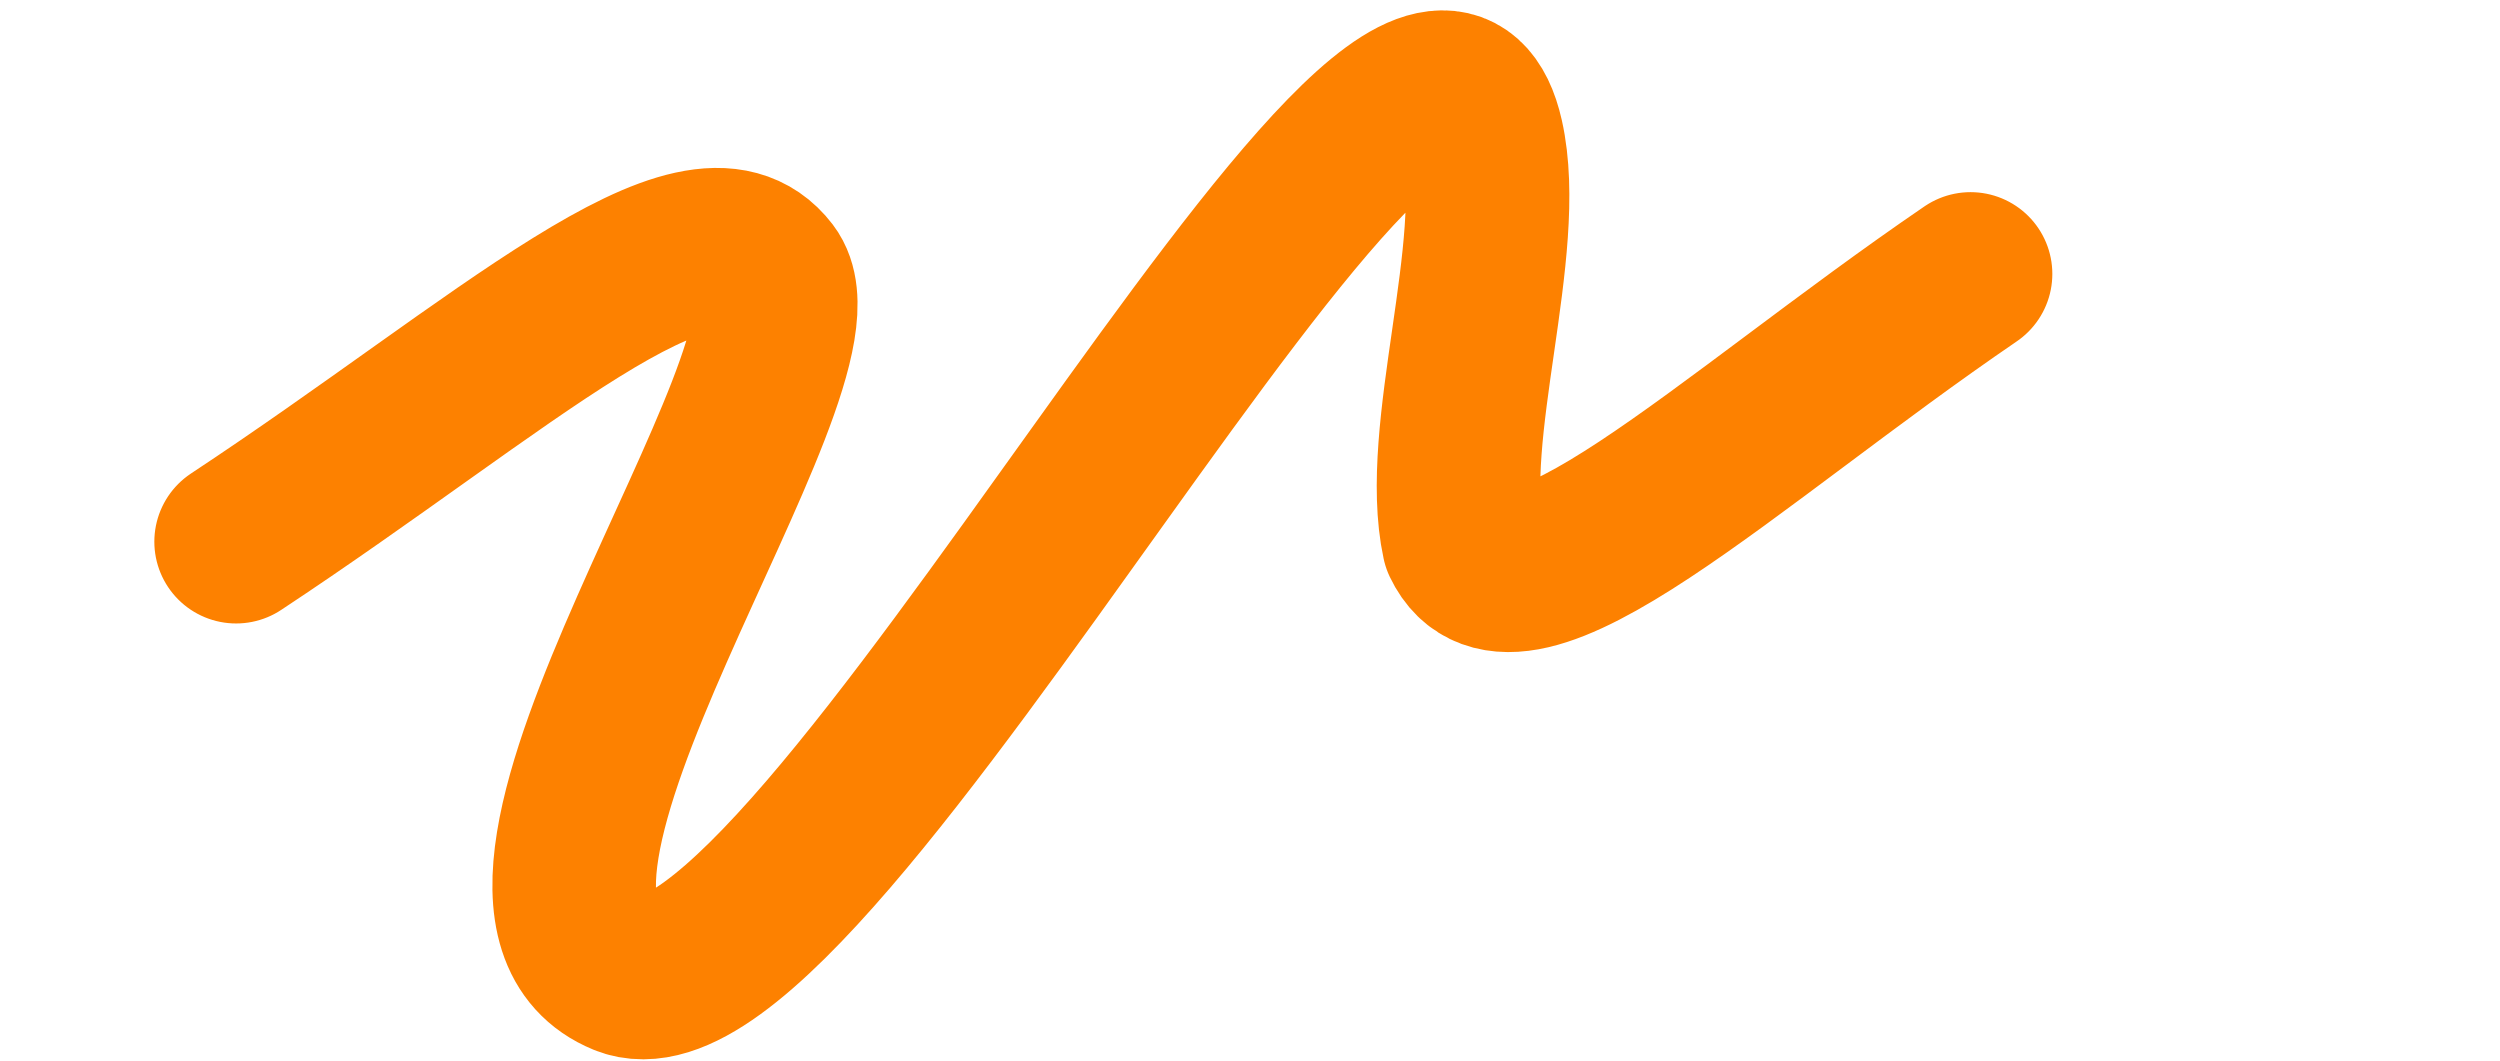
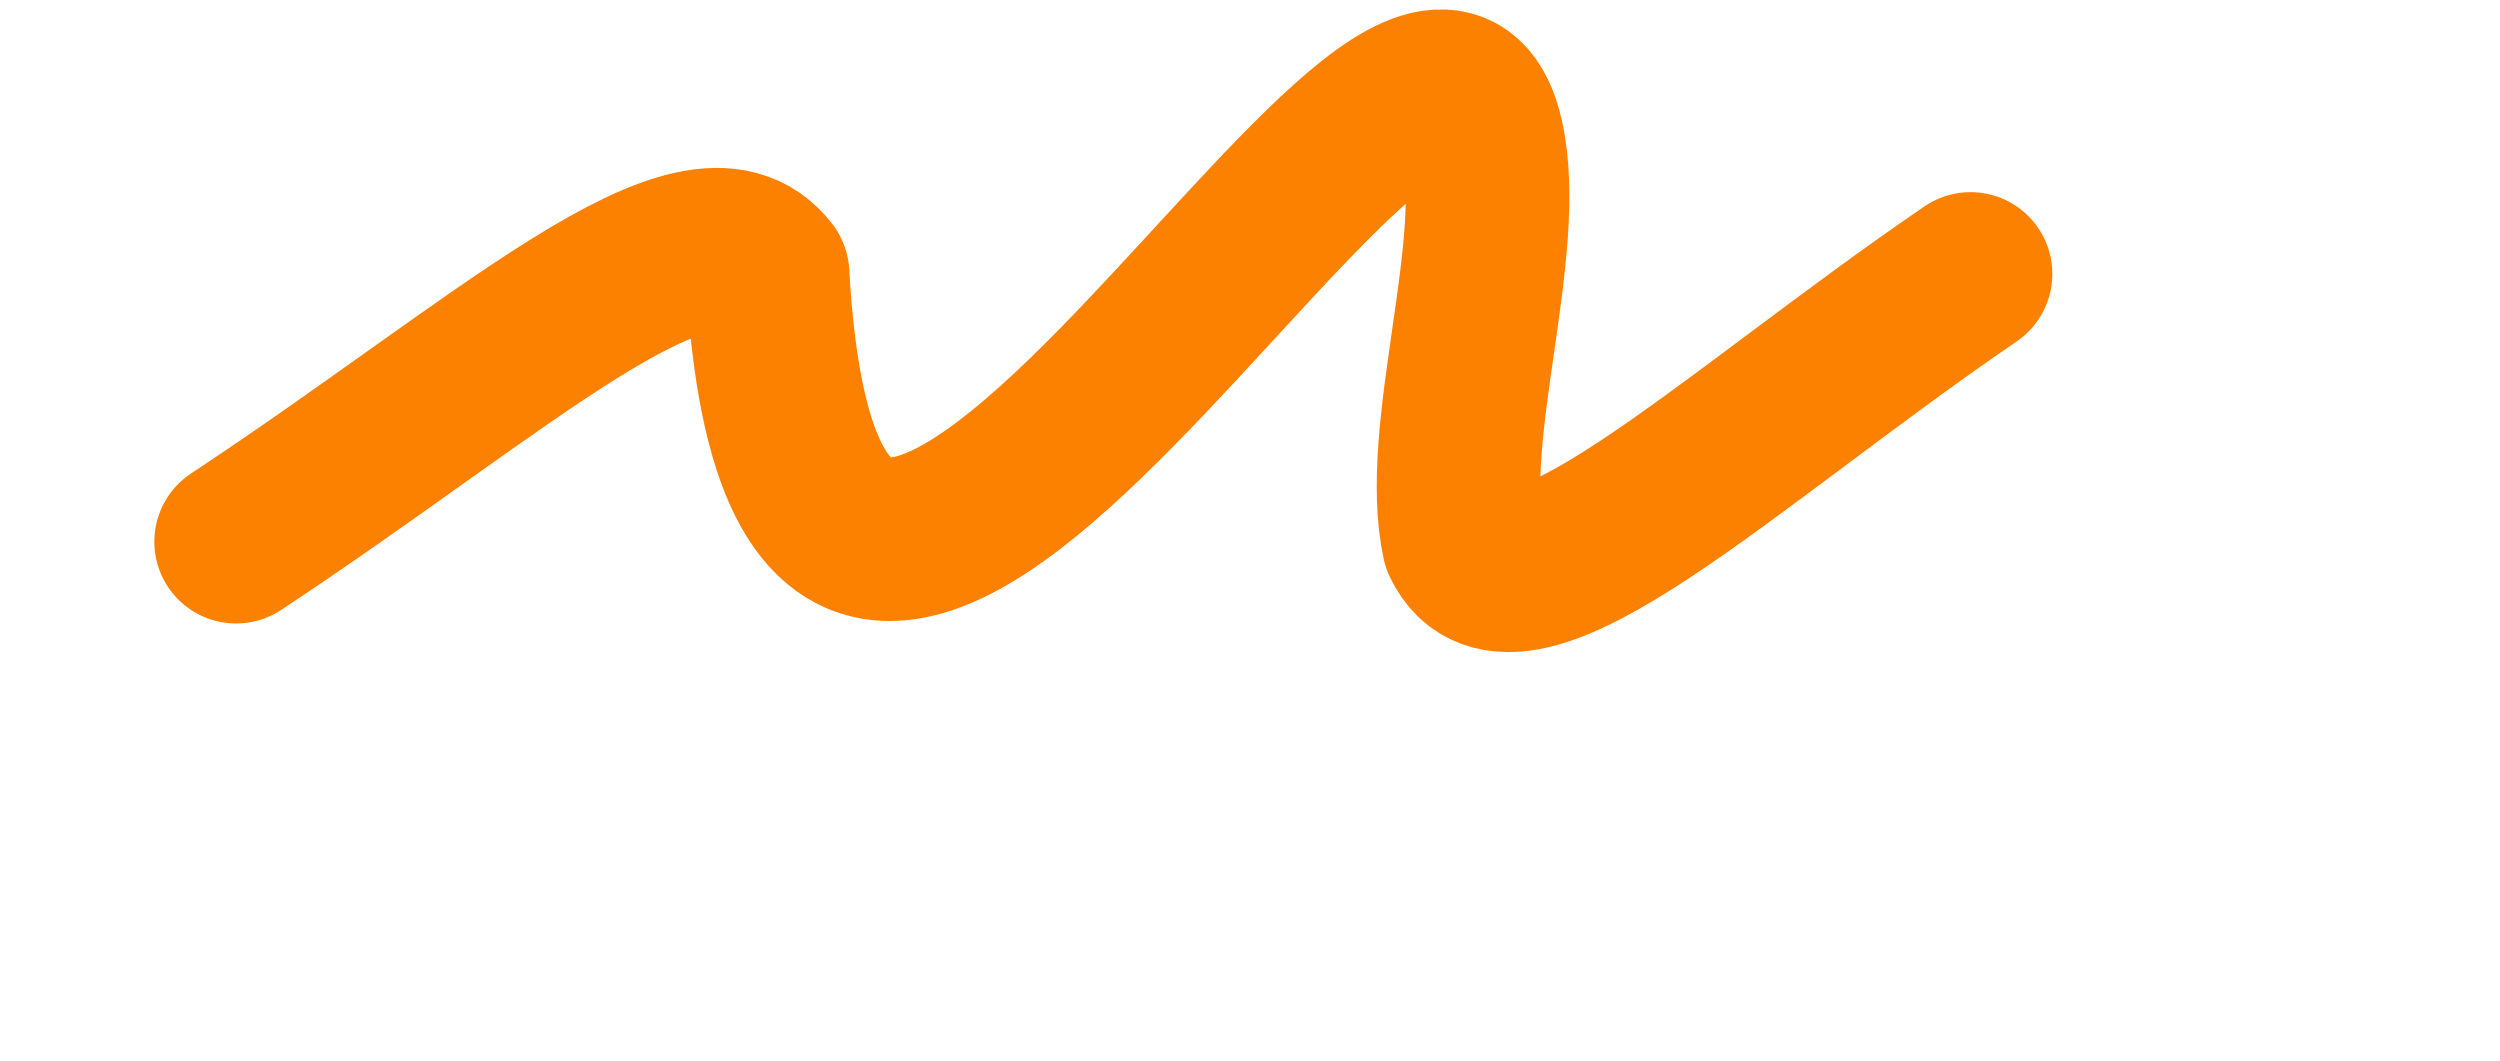
<svg xmlns="http://www.w3.org/2000/svg" width="1223" height="519" viewBox="0 0 1223 519" fill="none">
-   <path d="M115.5 265C246.5 178.5 341.5 89.5 375.5 134C409.5 178.5 214 439 305.5 476.5C397 514 692.726 -75.551 725 67.5C737.07 121 704.5 212 716 265C740.5 316.5 844.83 215.333 964 134" stroke="#FD8100" stroke-width="80" stroke-linecap="round" stroke-linejoin="round" />
+   <path d="M115.5 265C246.5 178.5 341.5 89.5 375.5 134C397 514 692.726 -75.551 725 67.5C737.07 121 704.5 212 716 265C740.5 316.5 844.83 215.333 964 134" stroke="#FD8100" stroke-width="80" stroke-linecap="round" stroke-linejoin="round" />
</svg>